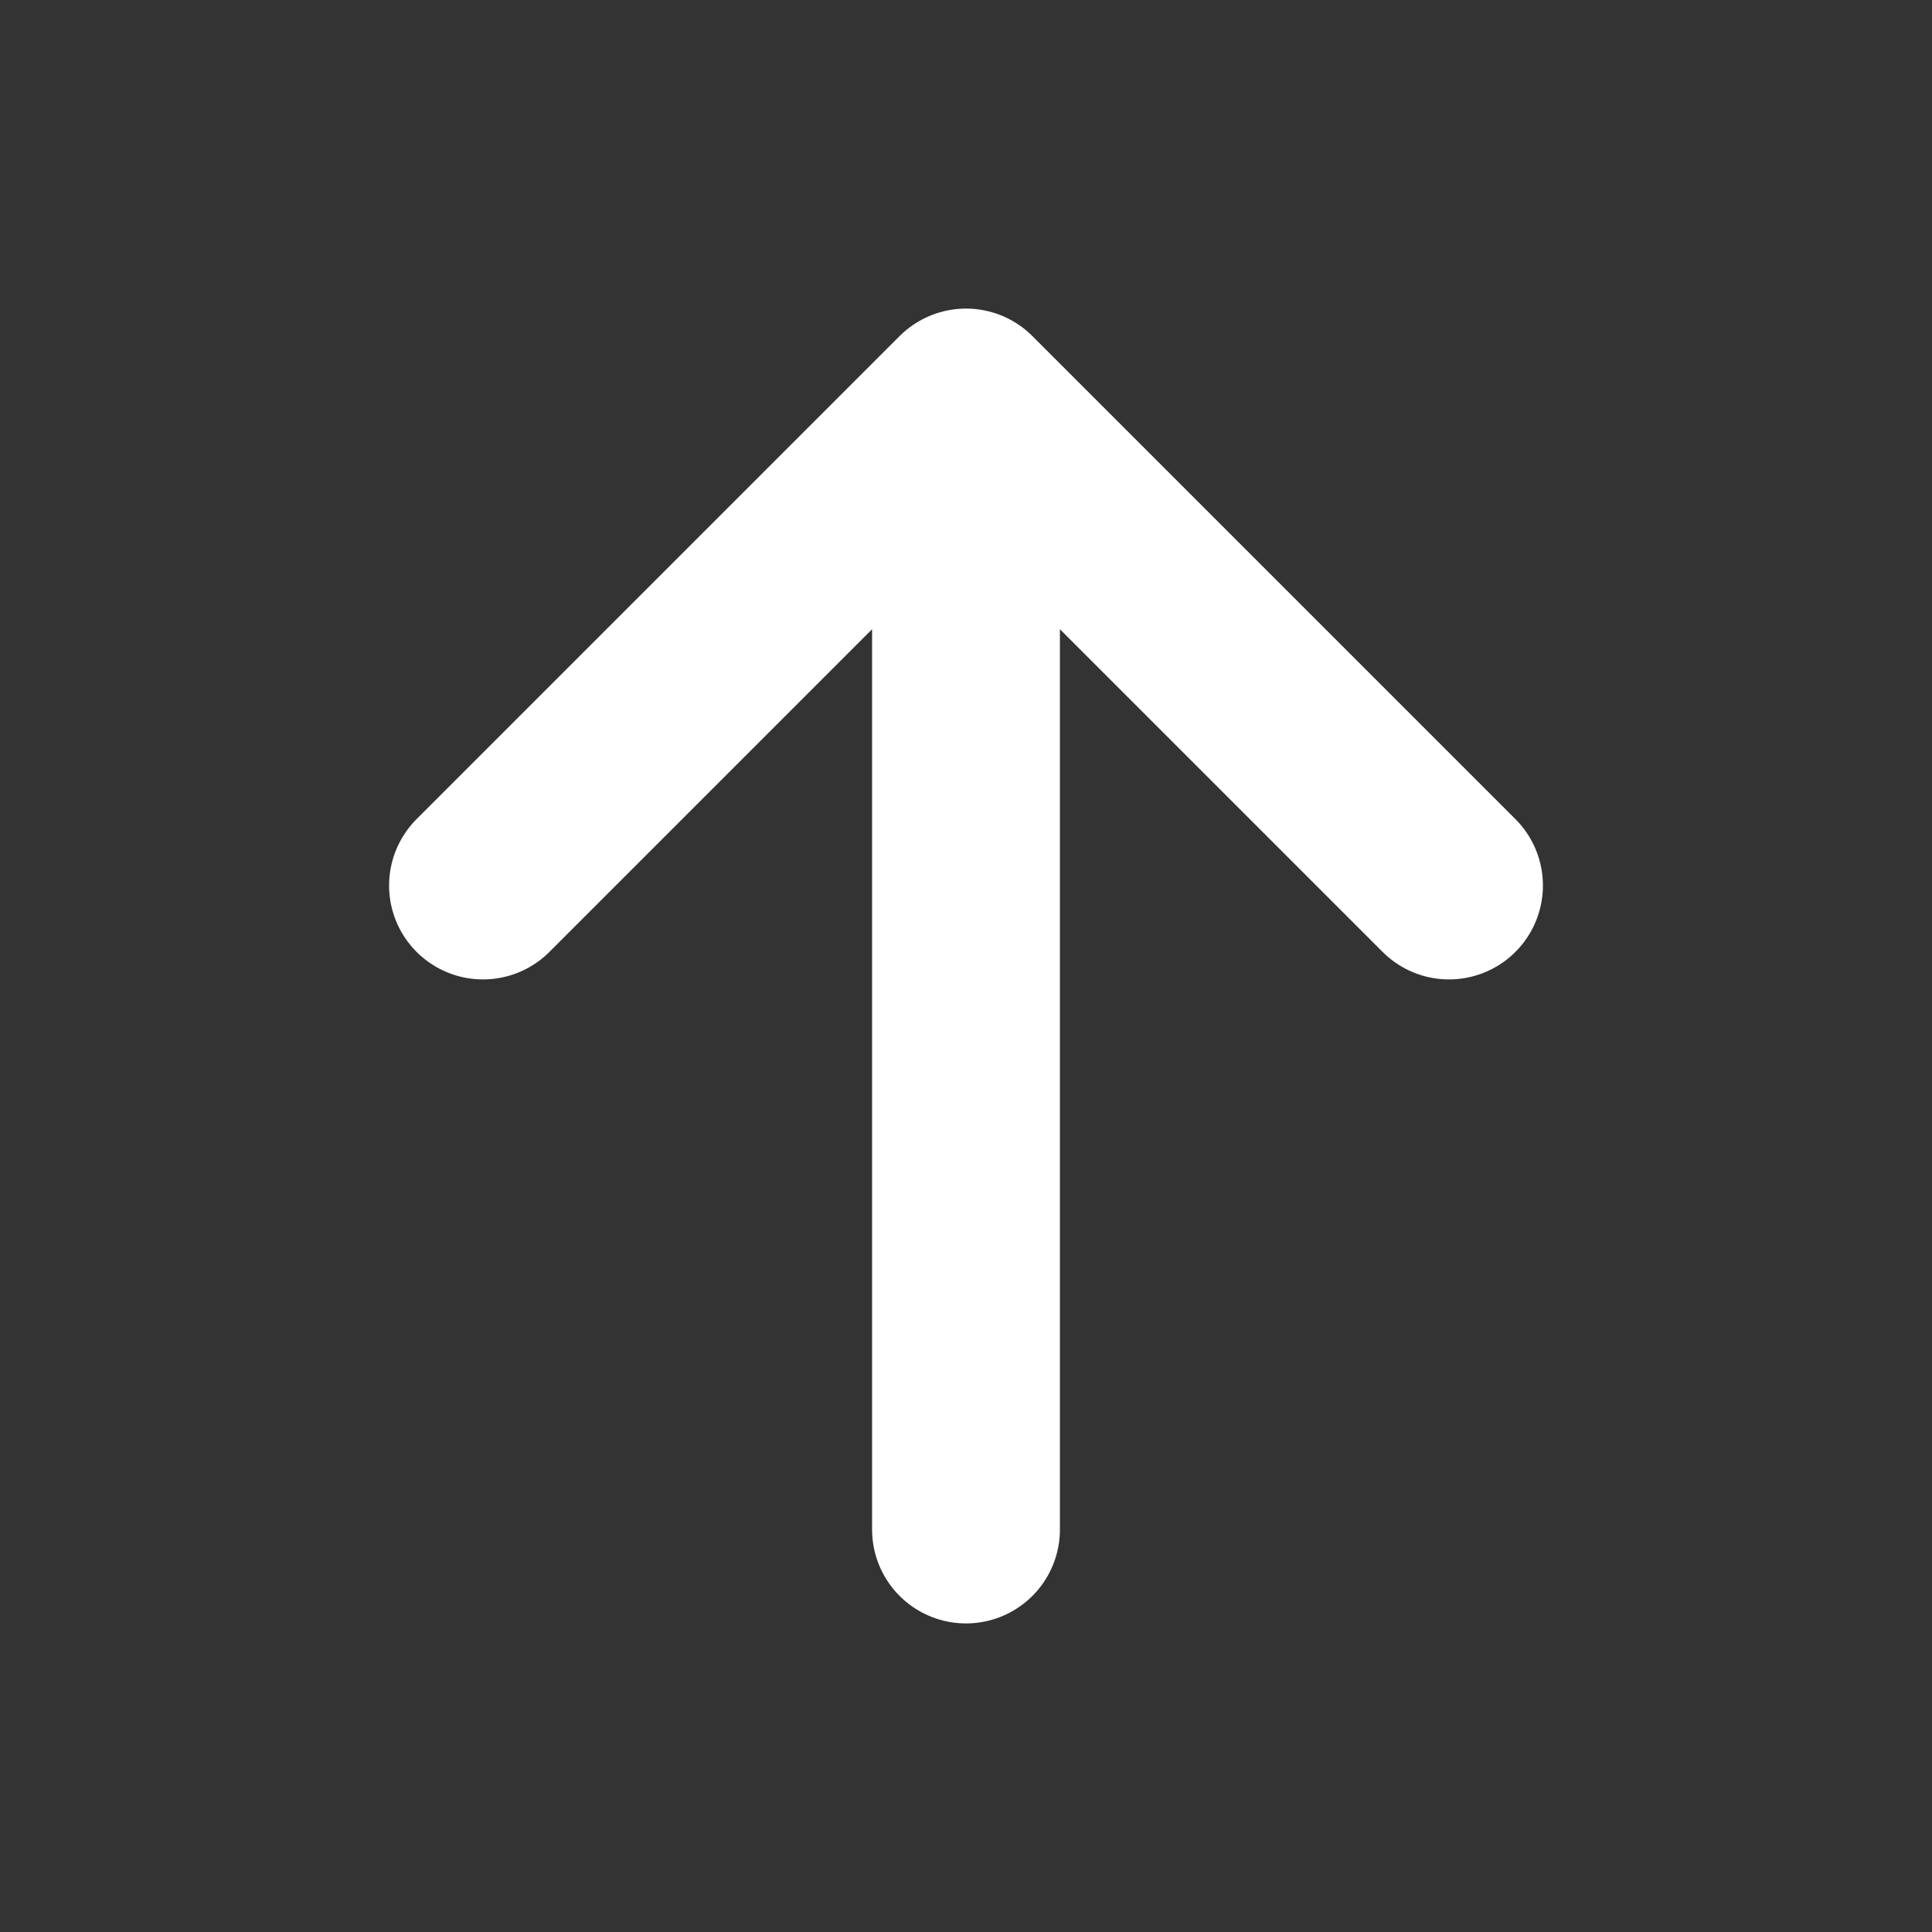
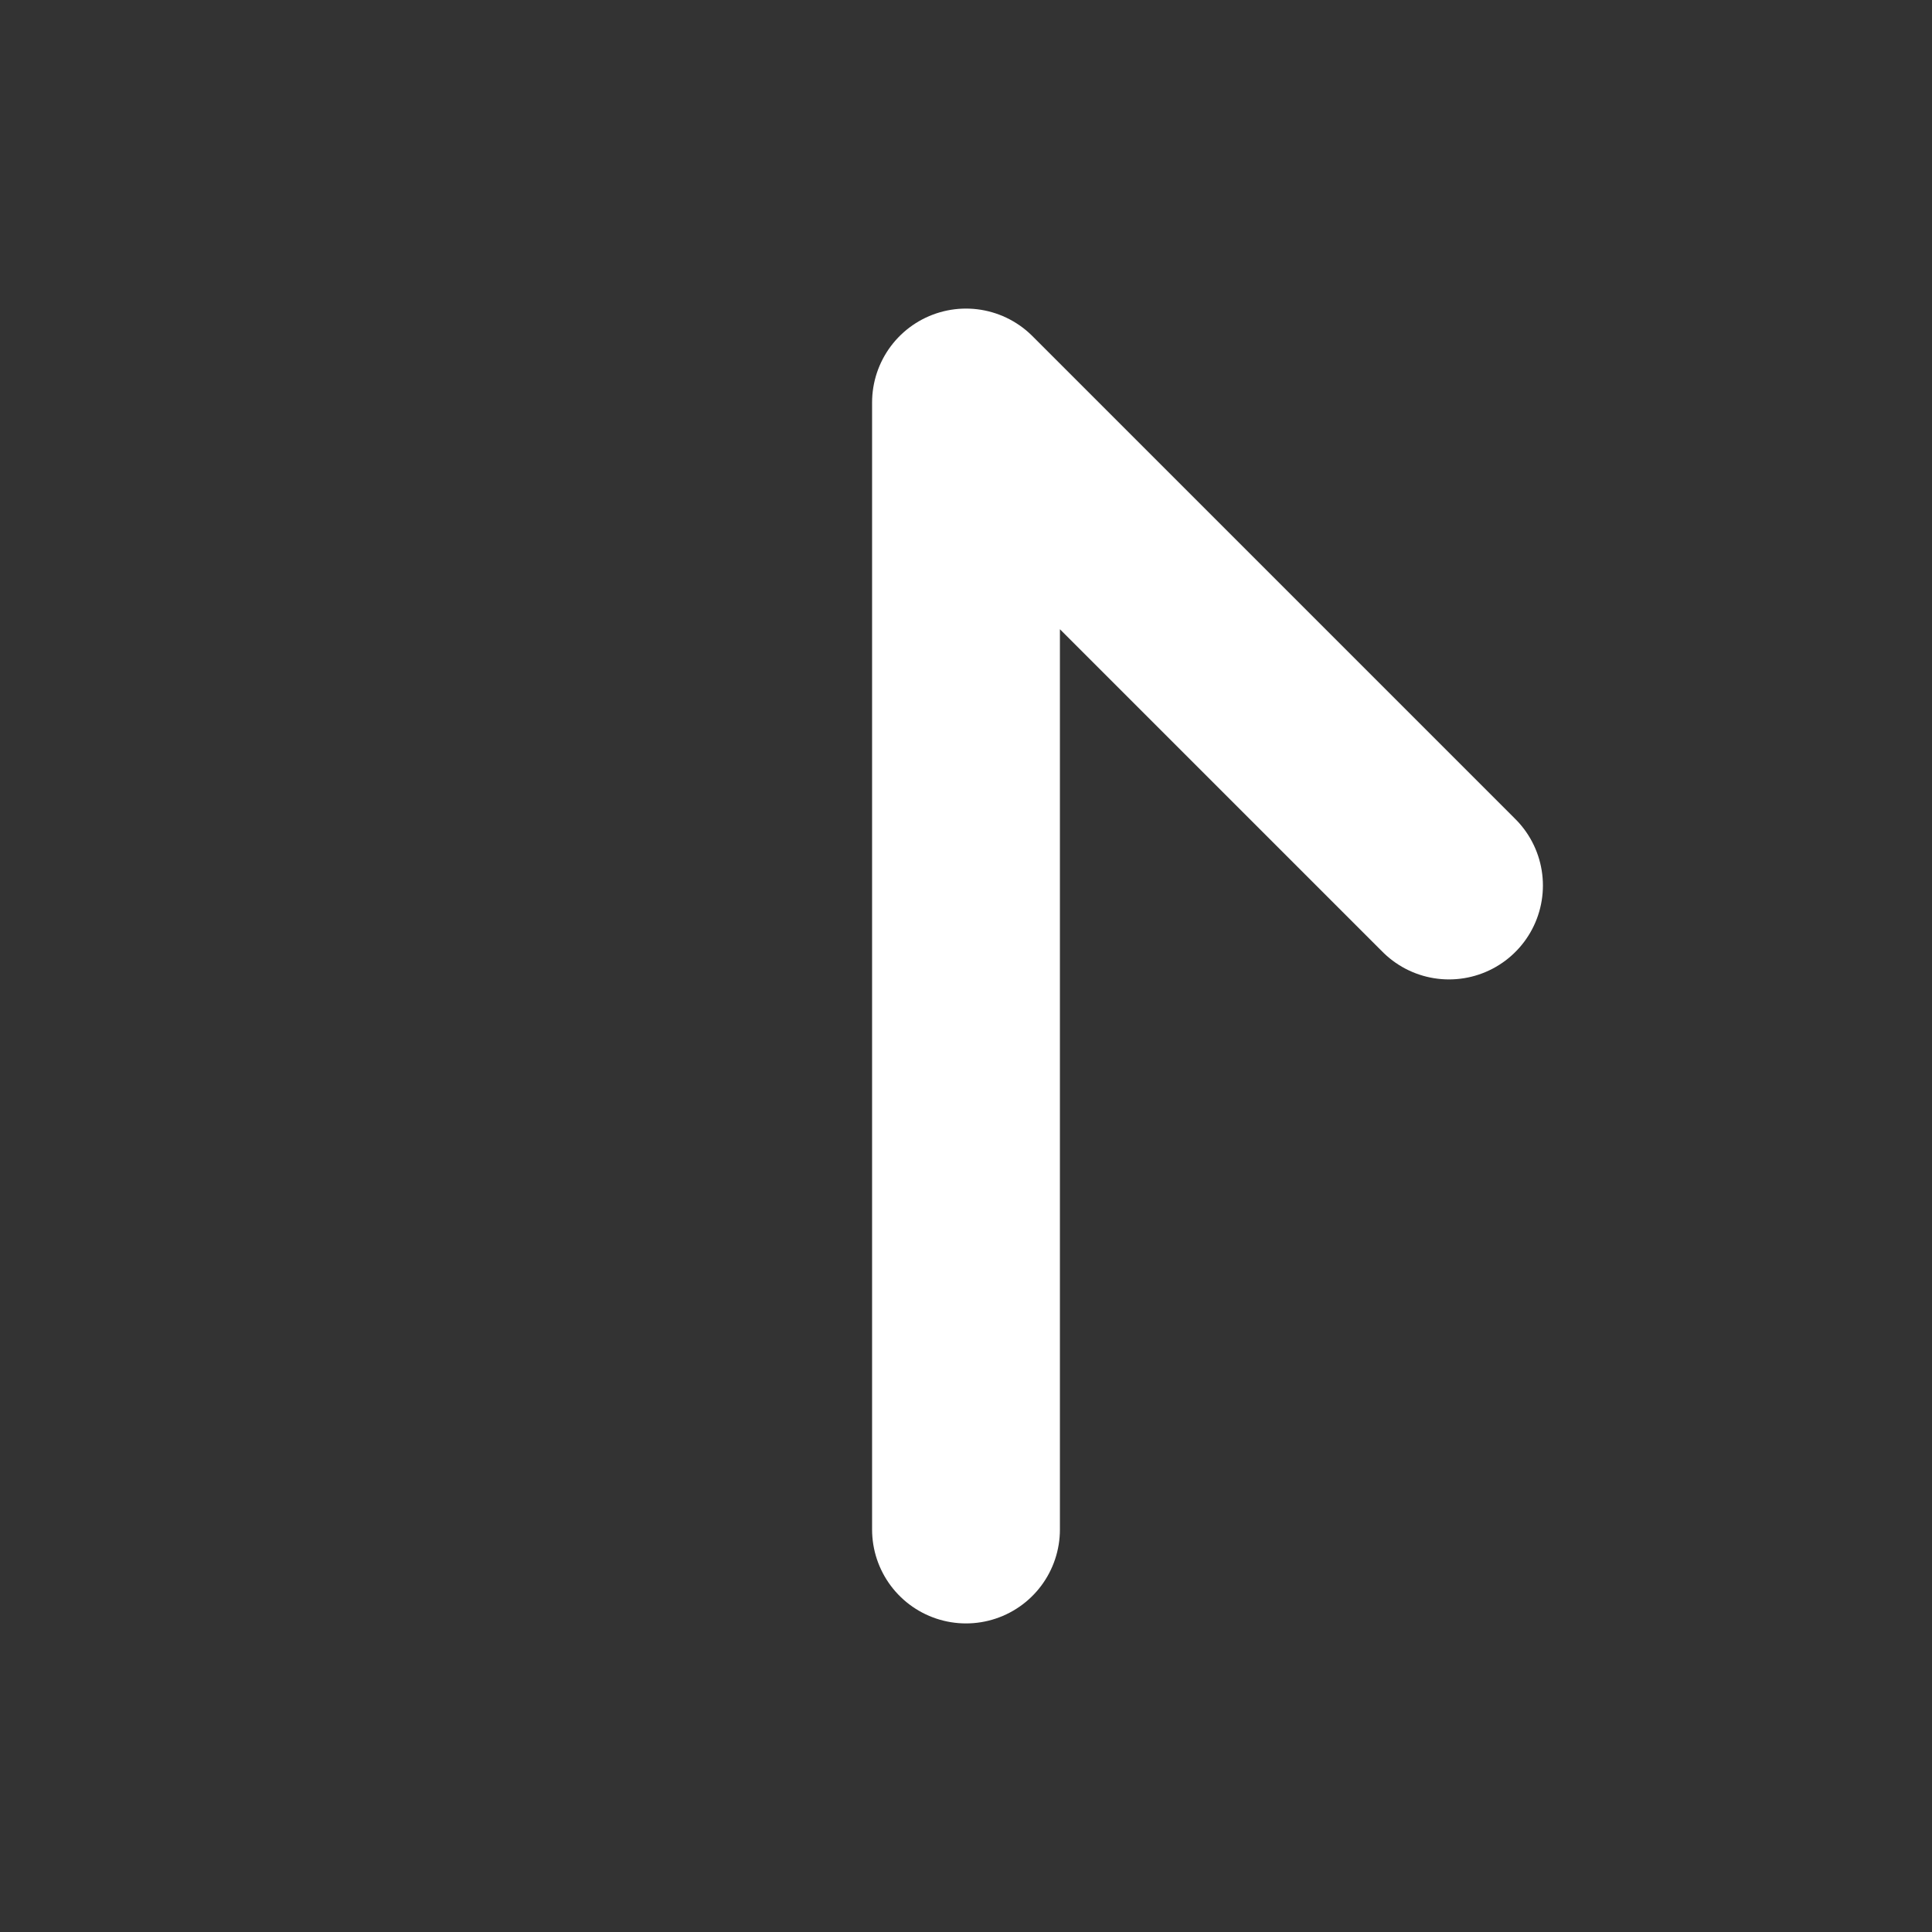
<svg xmlns="http://www.w3.org/2000/svg" width="18" height="18" viewBox="0 0 18 18" fill="none">
  <rect x="0" y="0" width="18" height="18" fill="#333333" stroke="none" />
-   <path d="M9 3.75L13.5 8.25M9 3.75L4.5 8.25M9 3.75V14.25" stroke="white" stroke-width="1.75" stroke-linecap="round" stroke-linejoin="round" />
+   <path d="M9 3.75L13.5 8.25M9 3.75M9 3.75V14.25" stroke="white" stroke-width="1.75" stroke-linecap="round" stroke-linejoin="round" />
</svg>